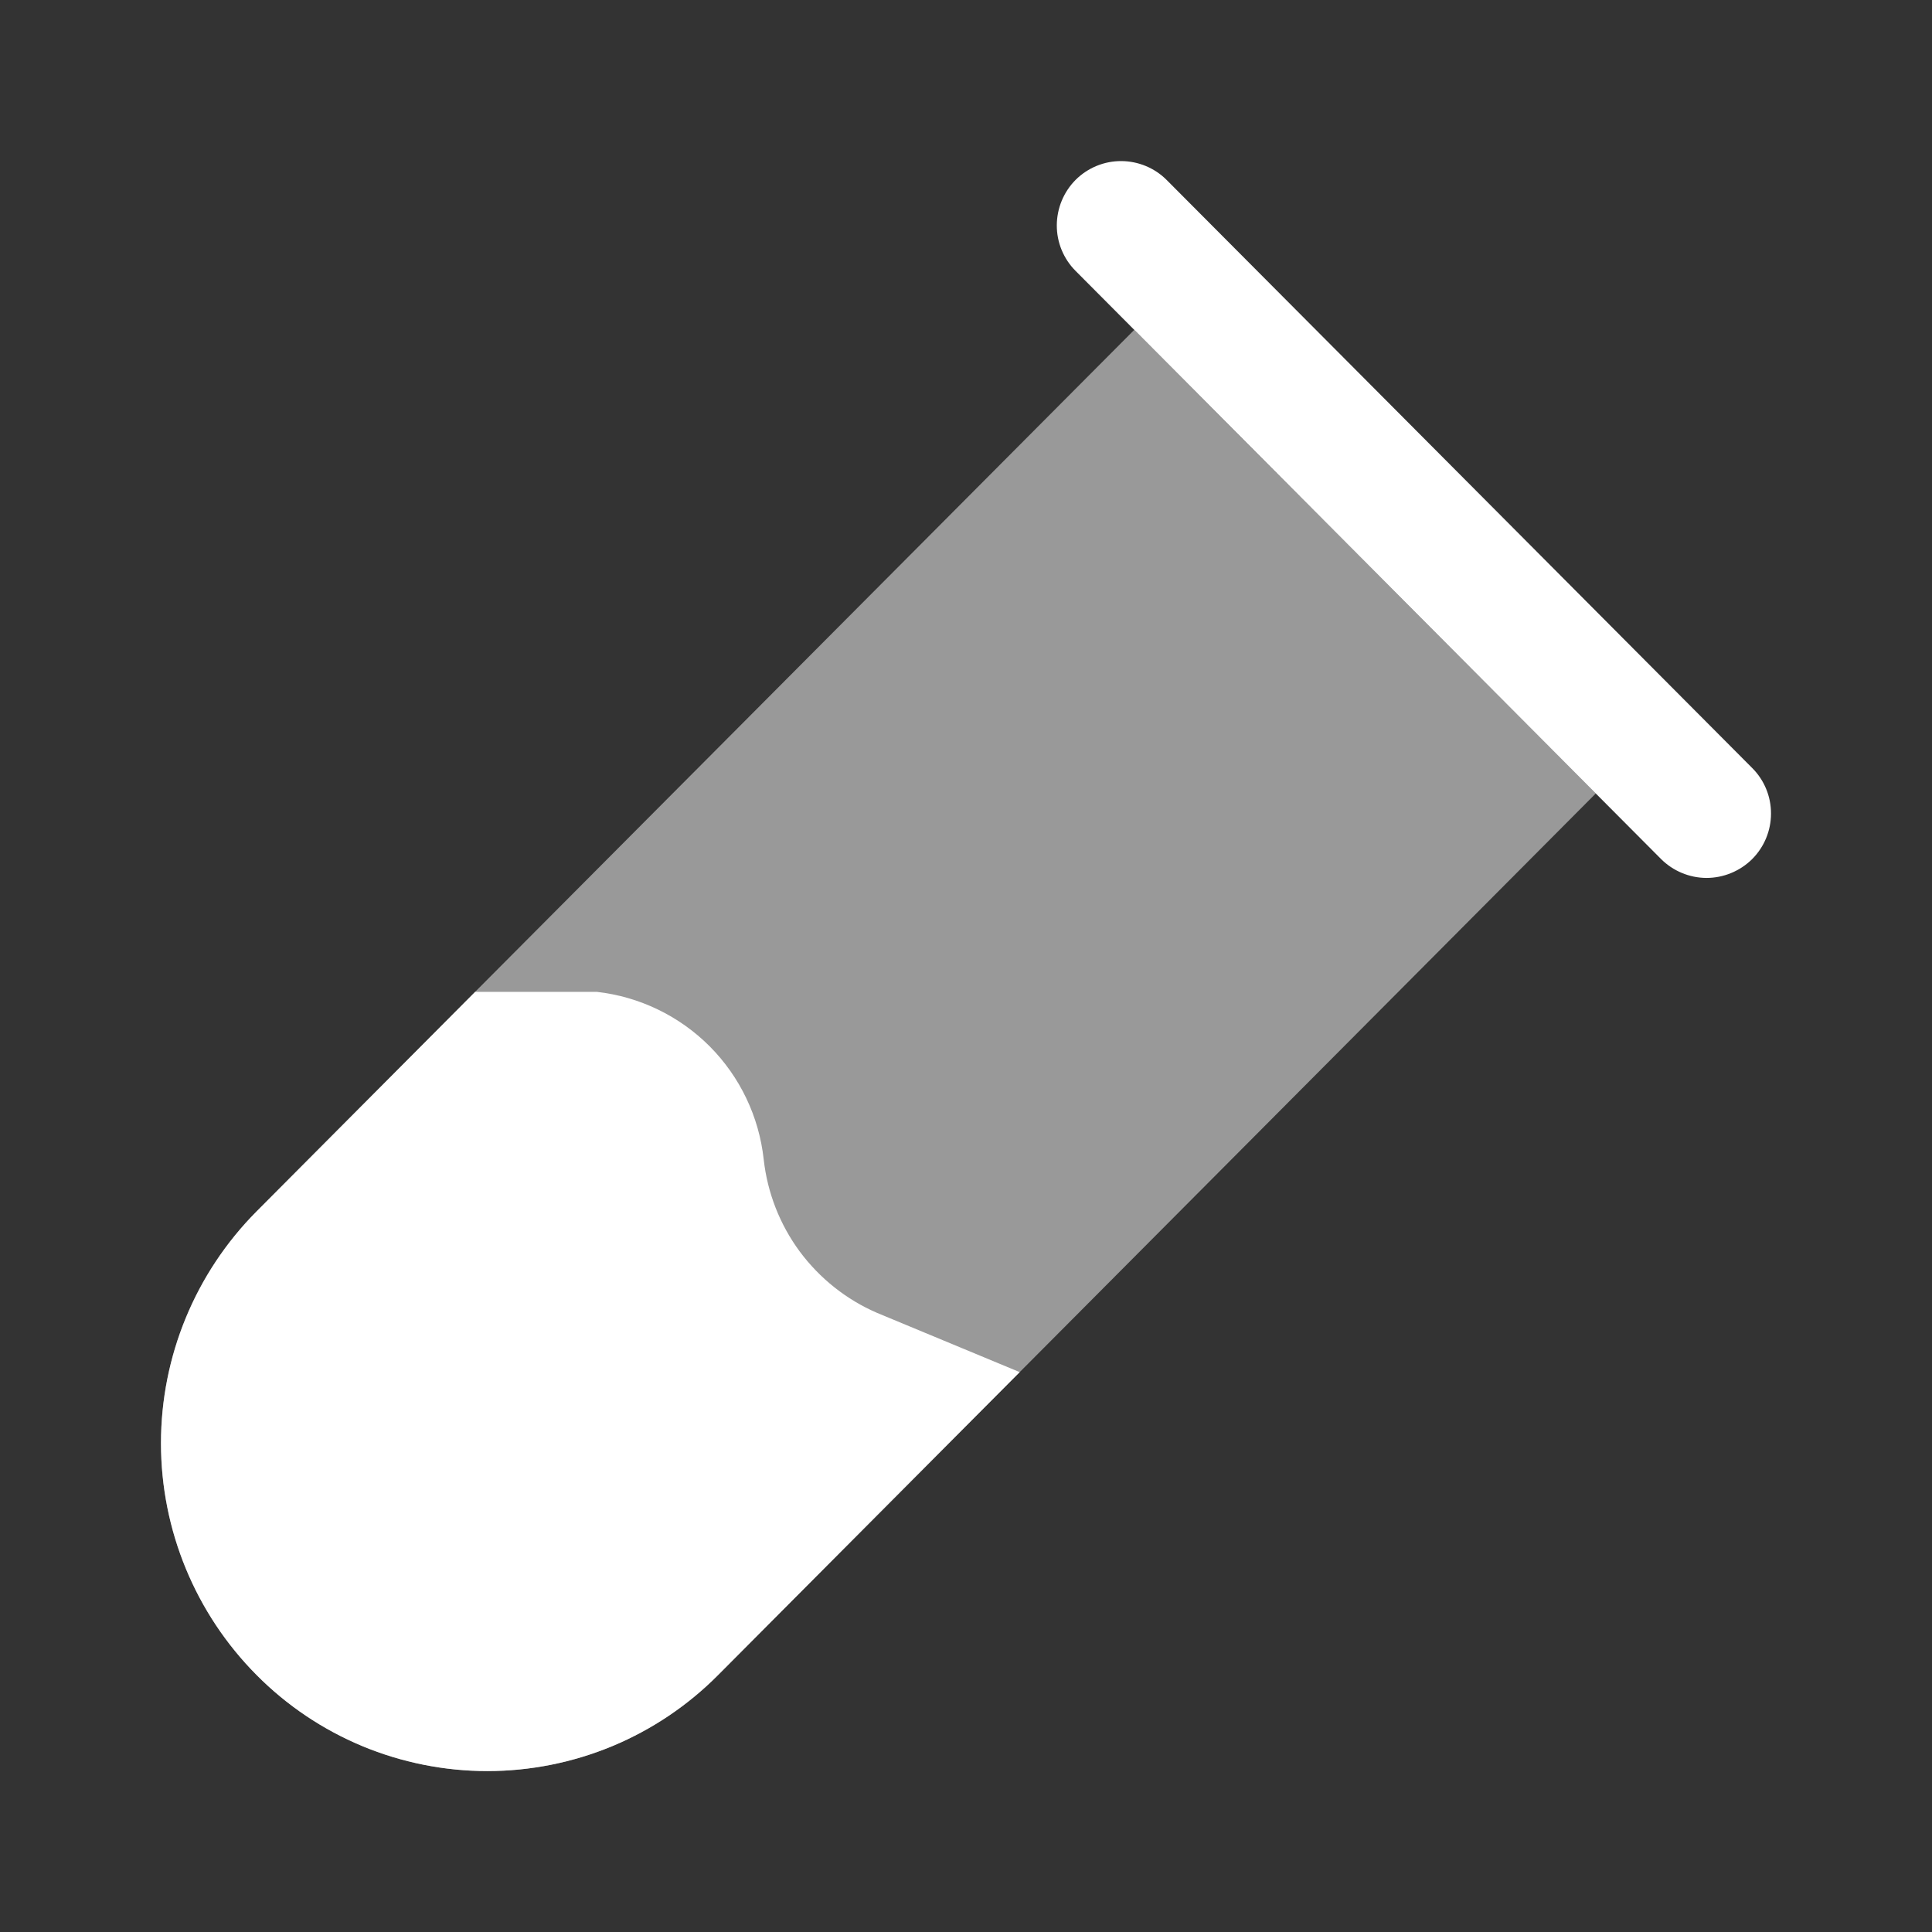
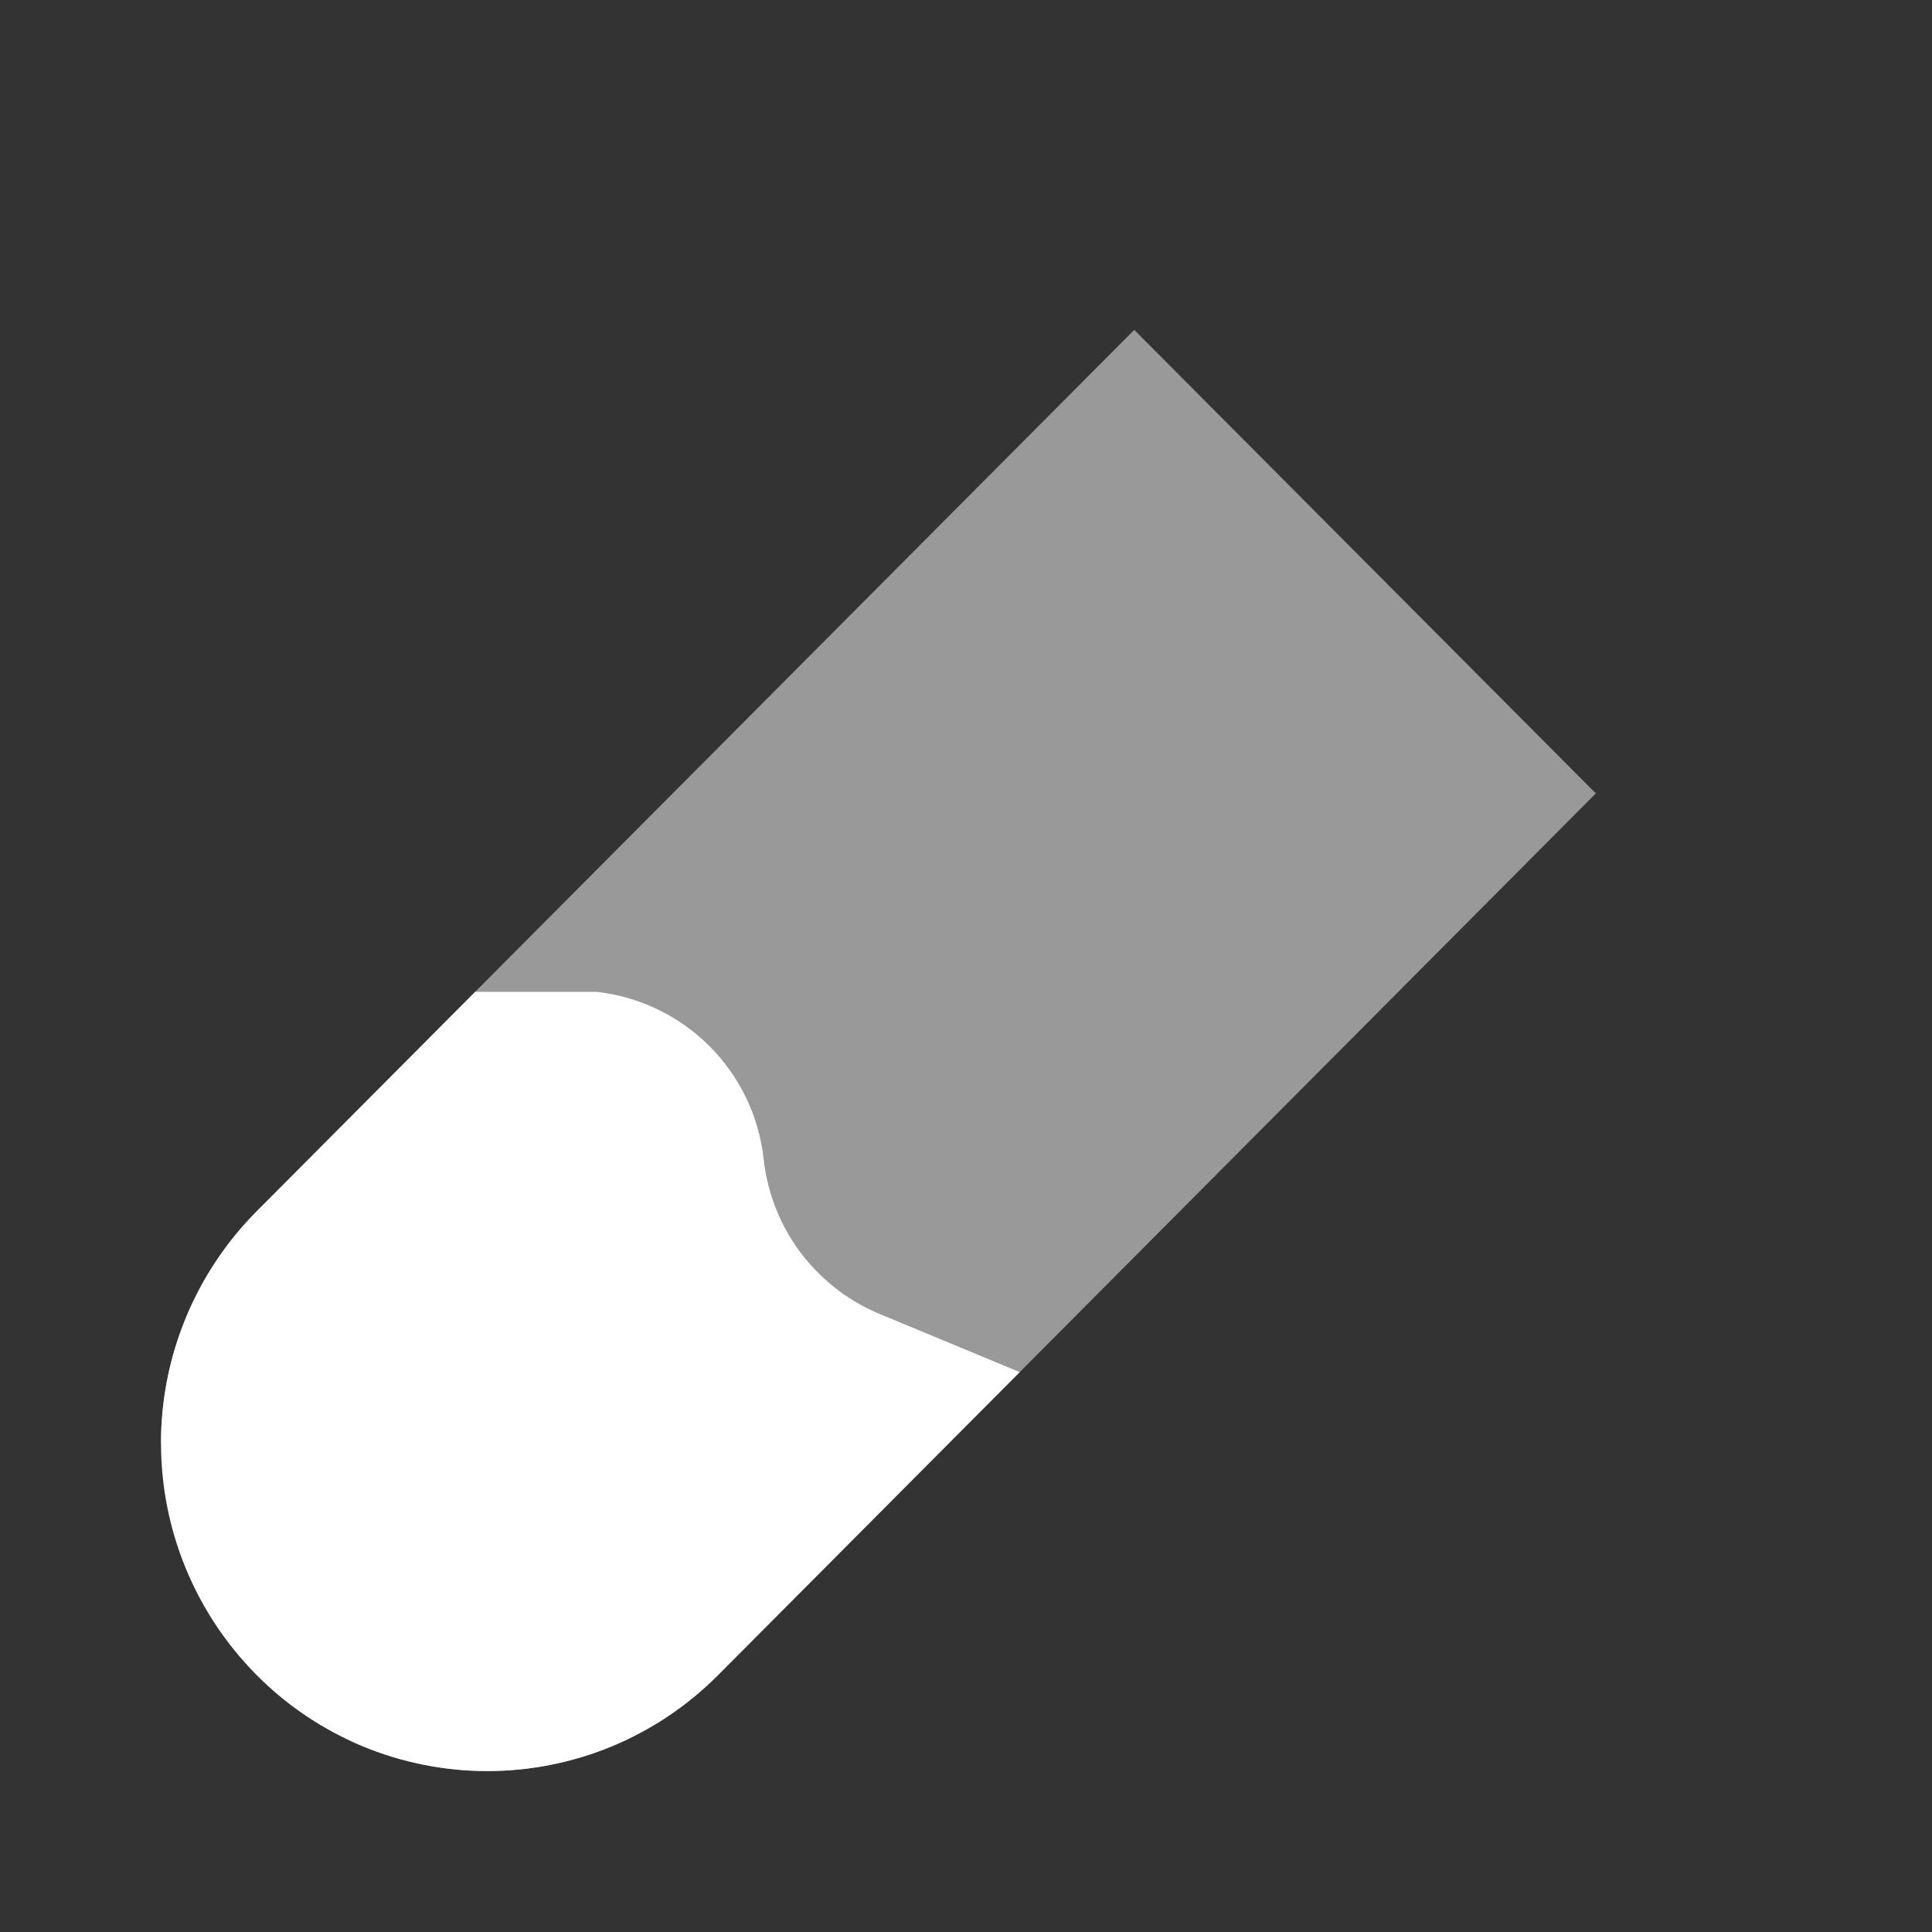
<svg xmlns="http://www.w3.org/2000/svg" width="24" height="24" viewBox="0 0 24 24" fill="none">
  <rect x="0" y="0" width="24" height="24" fill="#333333" stroke="none" />
  <path d="M3.187 15.049C2.427 15.815 2 16.849 2 17.928C2 19.007 2.427 20.042 3.187 20.807C3.562 21.186 4.009 21.486 4.501 21.691C4.993 21.895 5.521 22.001 6.054 22.001C6.587 22.001 7.115 21.895 7.607 21.691C8.099 21.486 8.545 21.186 8.921 20.807L12.667 17.045L10.895 16.309C10.513 16.144 10.182 15.88 9.934 15.546C9.687 15.211 9.533 14.817 9.487 14.403C9.429 13.872 9.193 13.377 8.816 12.998C8.439 12.62 7.944 12.381 7.413 12.321H5.903L3.187 15.049Z" fill="white" />
-   <path fill-rule="evenodd" clip-rule="evenodd" d="M13.363 2.233C13.513 2.084 13.717 2 13.929 2.001C14.14 2.002 14.344 2.086 14.493 2.236L21.767 9.541C21.917 9.691 22.001 9.895 22 10.107C22 10.32 21.915 10.523 21.765 10.673C21.614 10.822 21.41 10.906 21.198 10.906C20.986 10.905 20.783 10.82 20.633 10.67L13.36 3.364C13.211 3.214 13.127 3.01 13.128 2.798C13.129 2.587 13.213 2.383 13.363 2.233Z" fill="white" />
-   <path opacity="0.5" d="M14.09 4.098L3.187 15.048C2.426 15.813 1.999 16.848 1.999 17.928C1.999 19.007 2.426 20.042 3.187 20.808C3.563 21.186 4.009 21.486 4.501 21.691C4.993 21.896 5.521 22.001 6.054 22.001C6.587 22.001 7.115 21.896 7.607 21.691C8.099 21.486 8.545 21.186 8.921 20.808L19.824 9.856L14.09 4.098Z" fill="white" />
+   <path opacity="0.5" d="M14.09 4.098L3.187 15.048C2.426 15.813 1.999 16.848 1.999 17.928C3.563 21.186 4.009 21.486 4.501 21.691C4.993 21.896 5.521 22.001 6.054 22.001C6.587 22.001 7.115 21.896 7.607 21.691C8.099 21.486 8.545 21.186 8.921 20.808L19.824 9.856L14.09 4.098Z" fill="white" />
</svg>